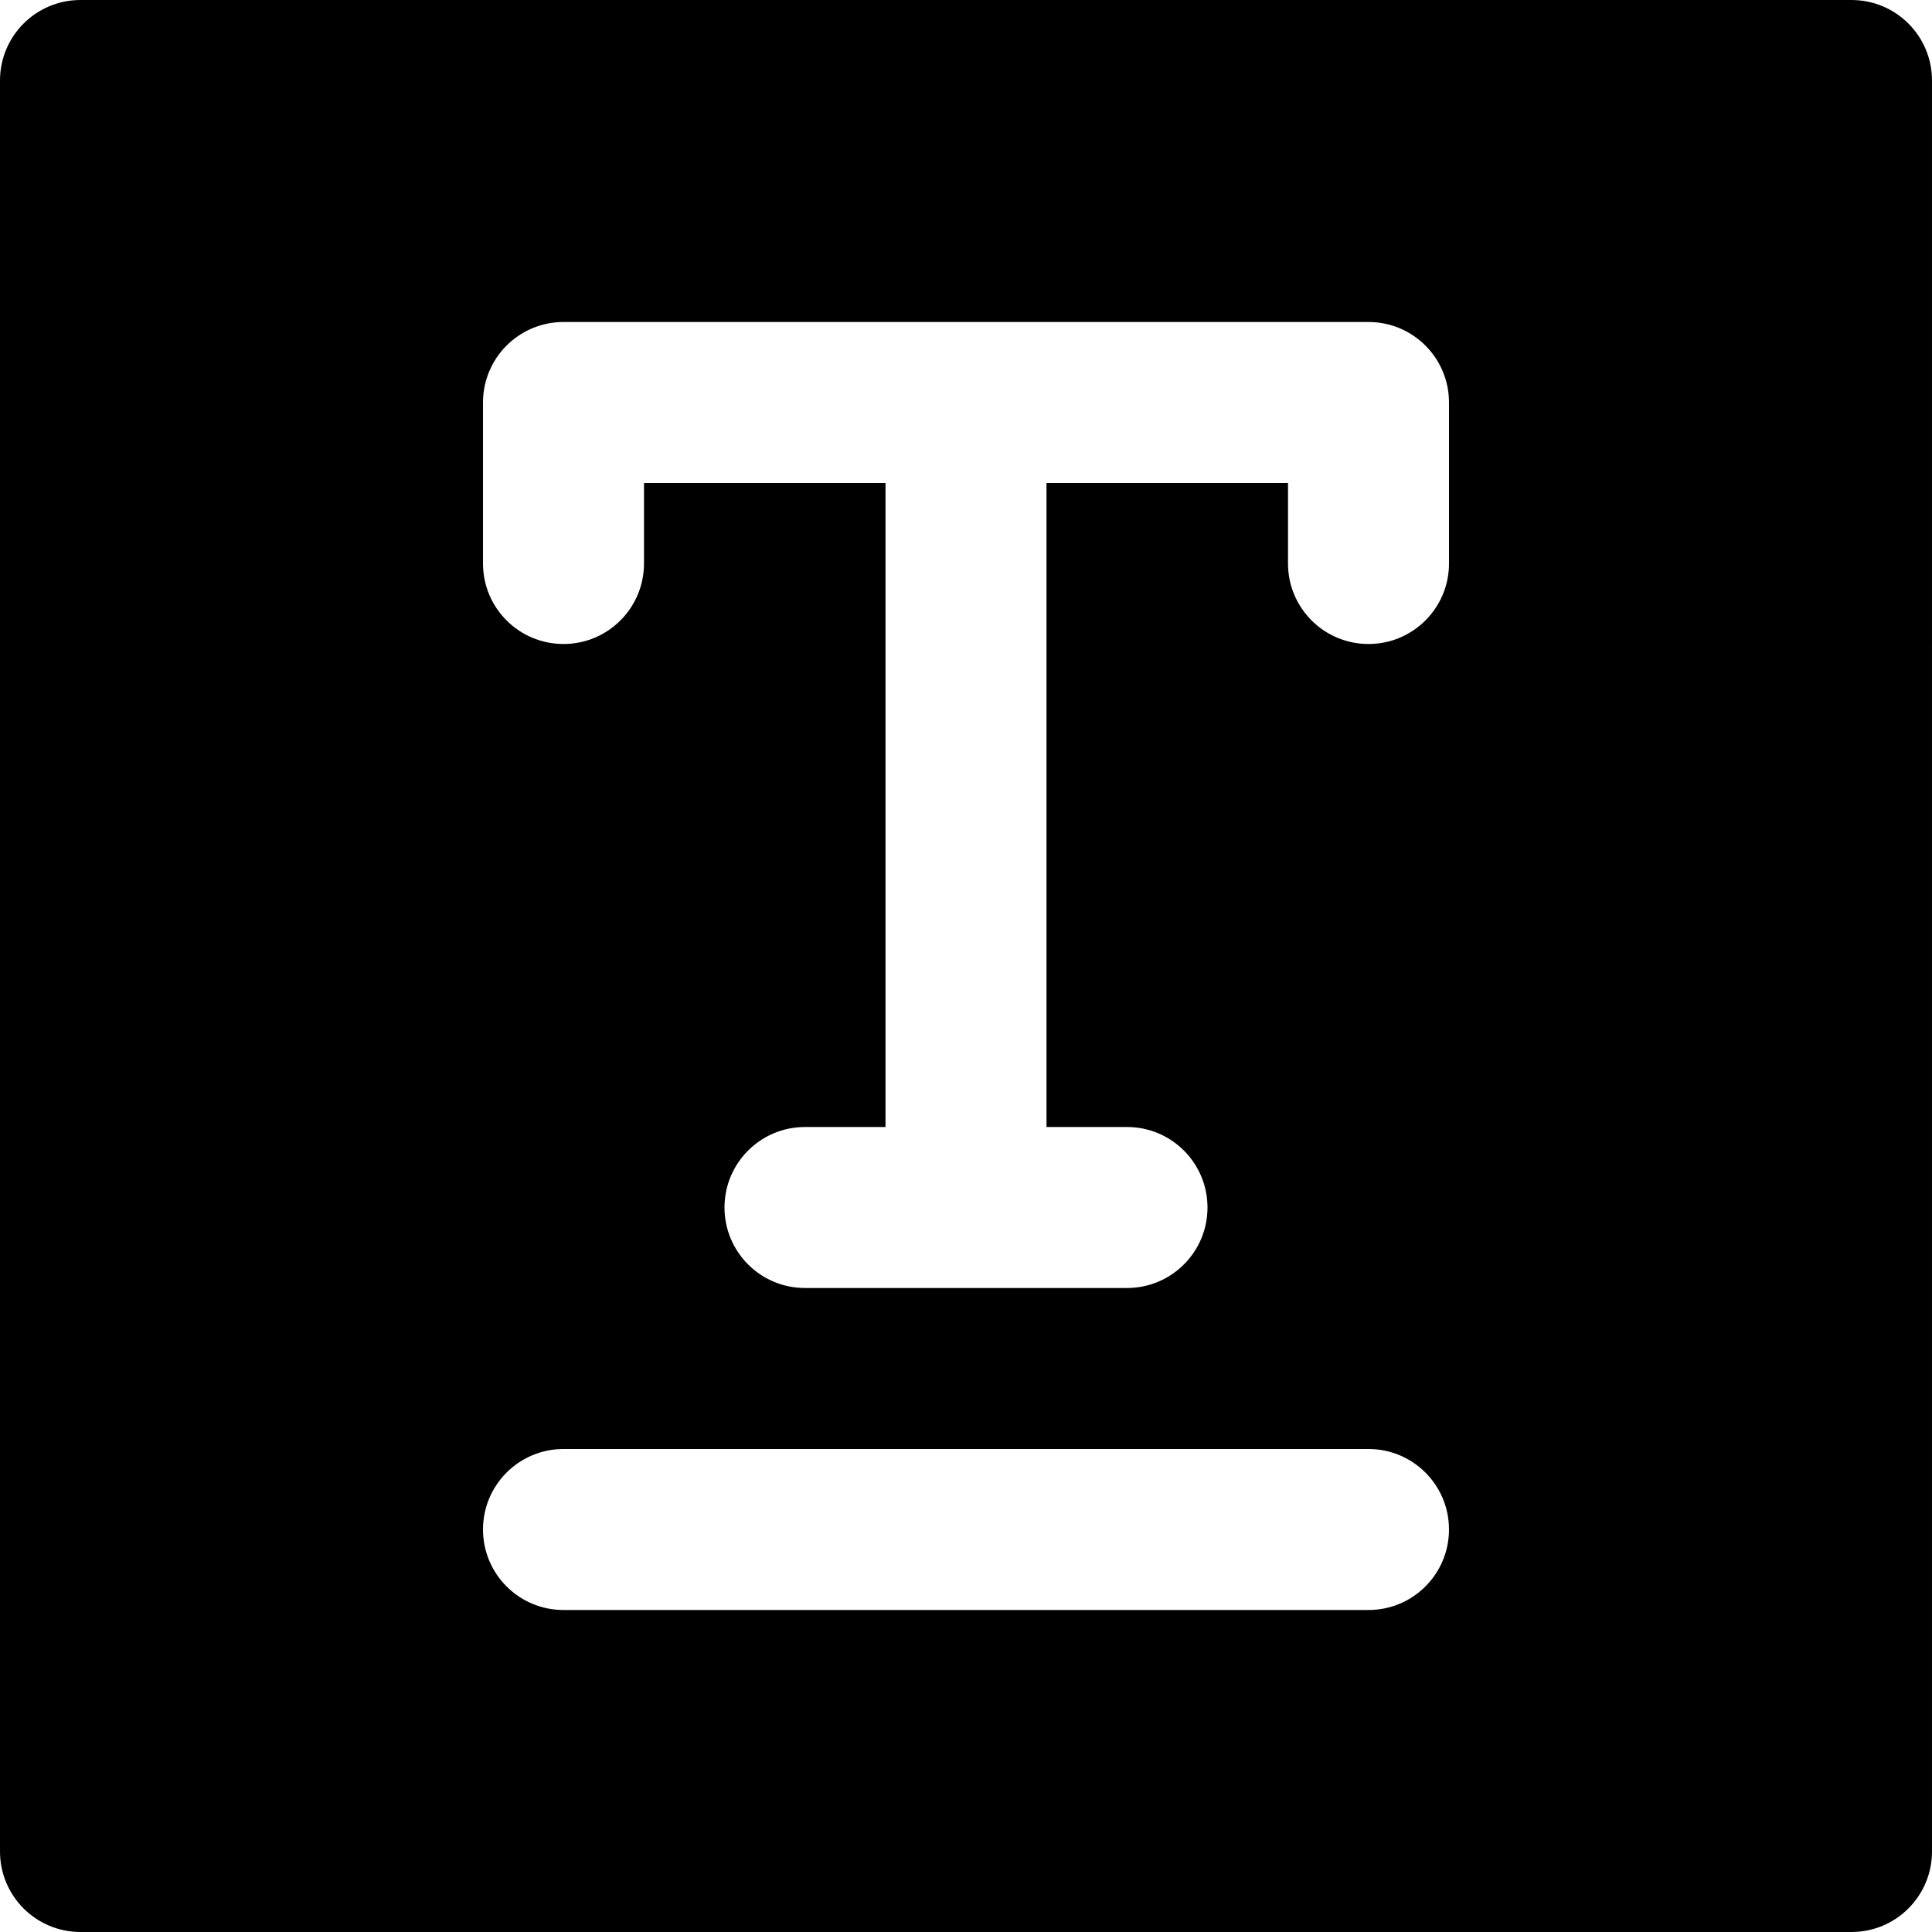
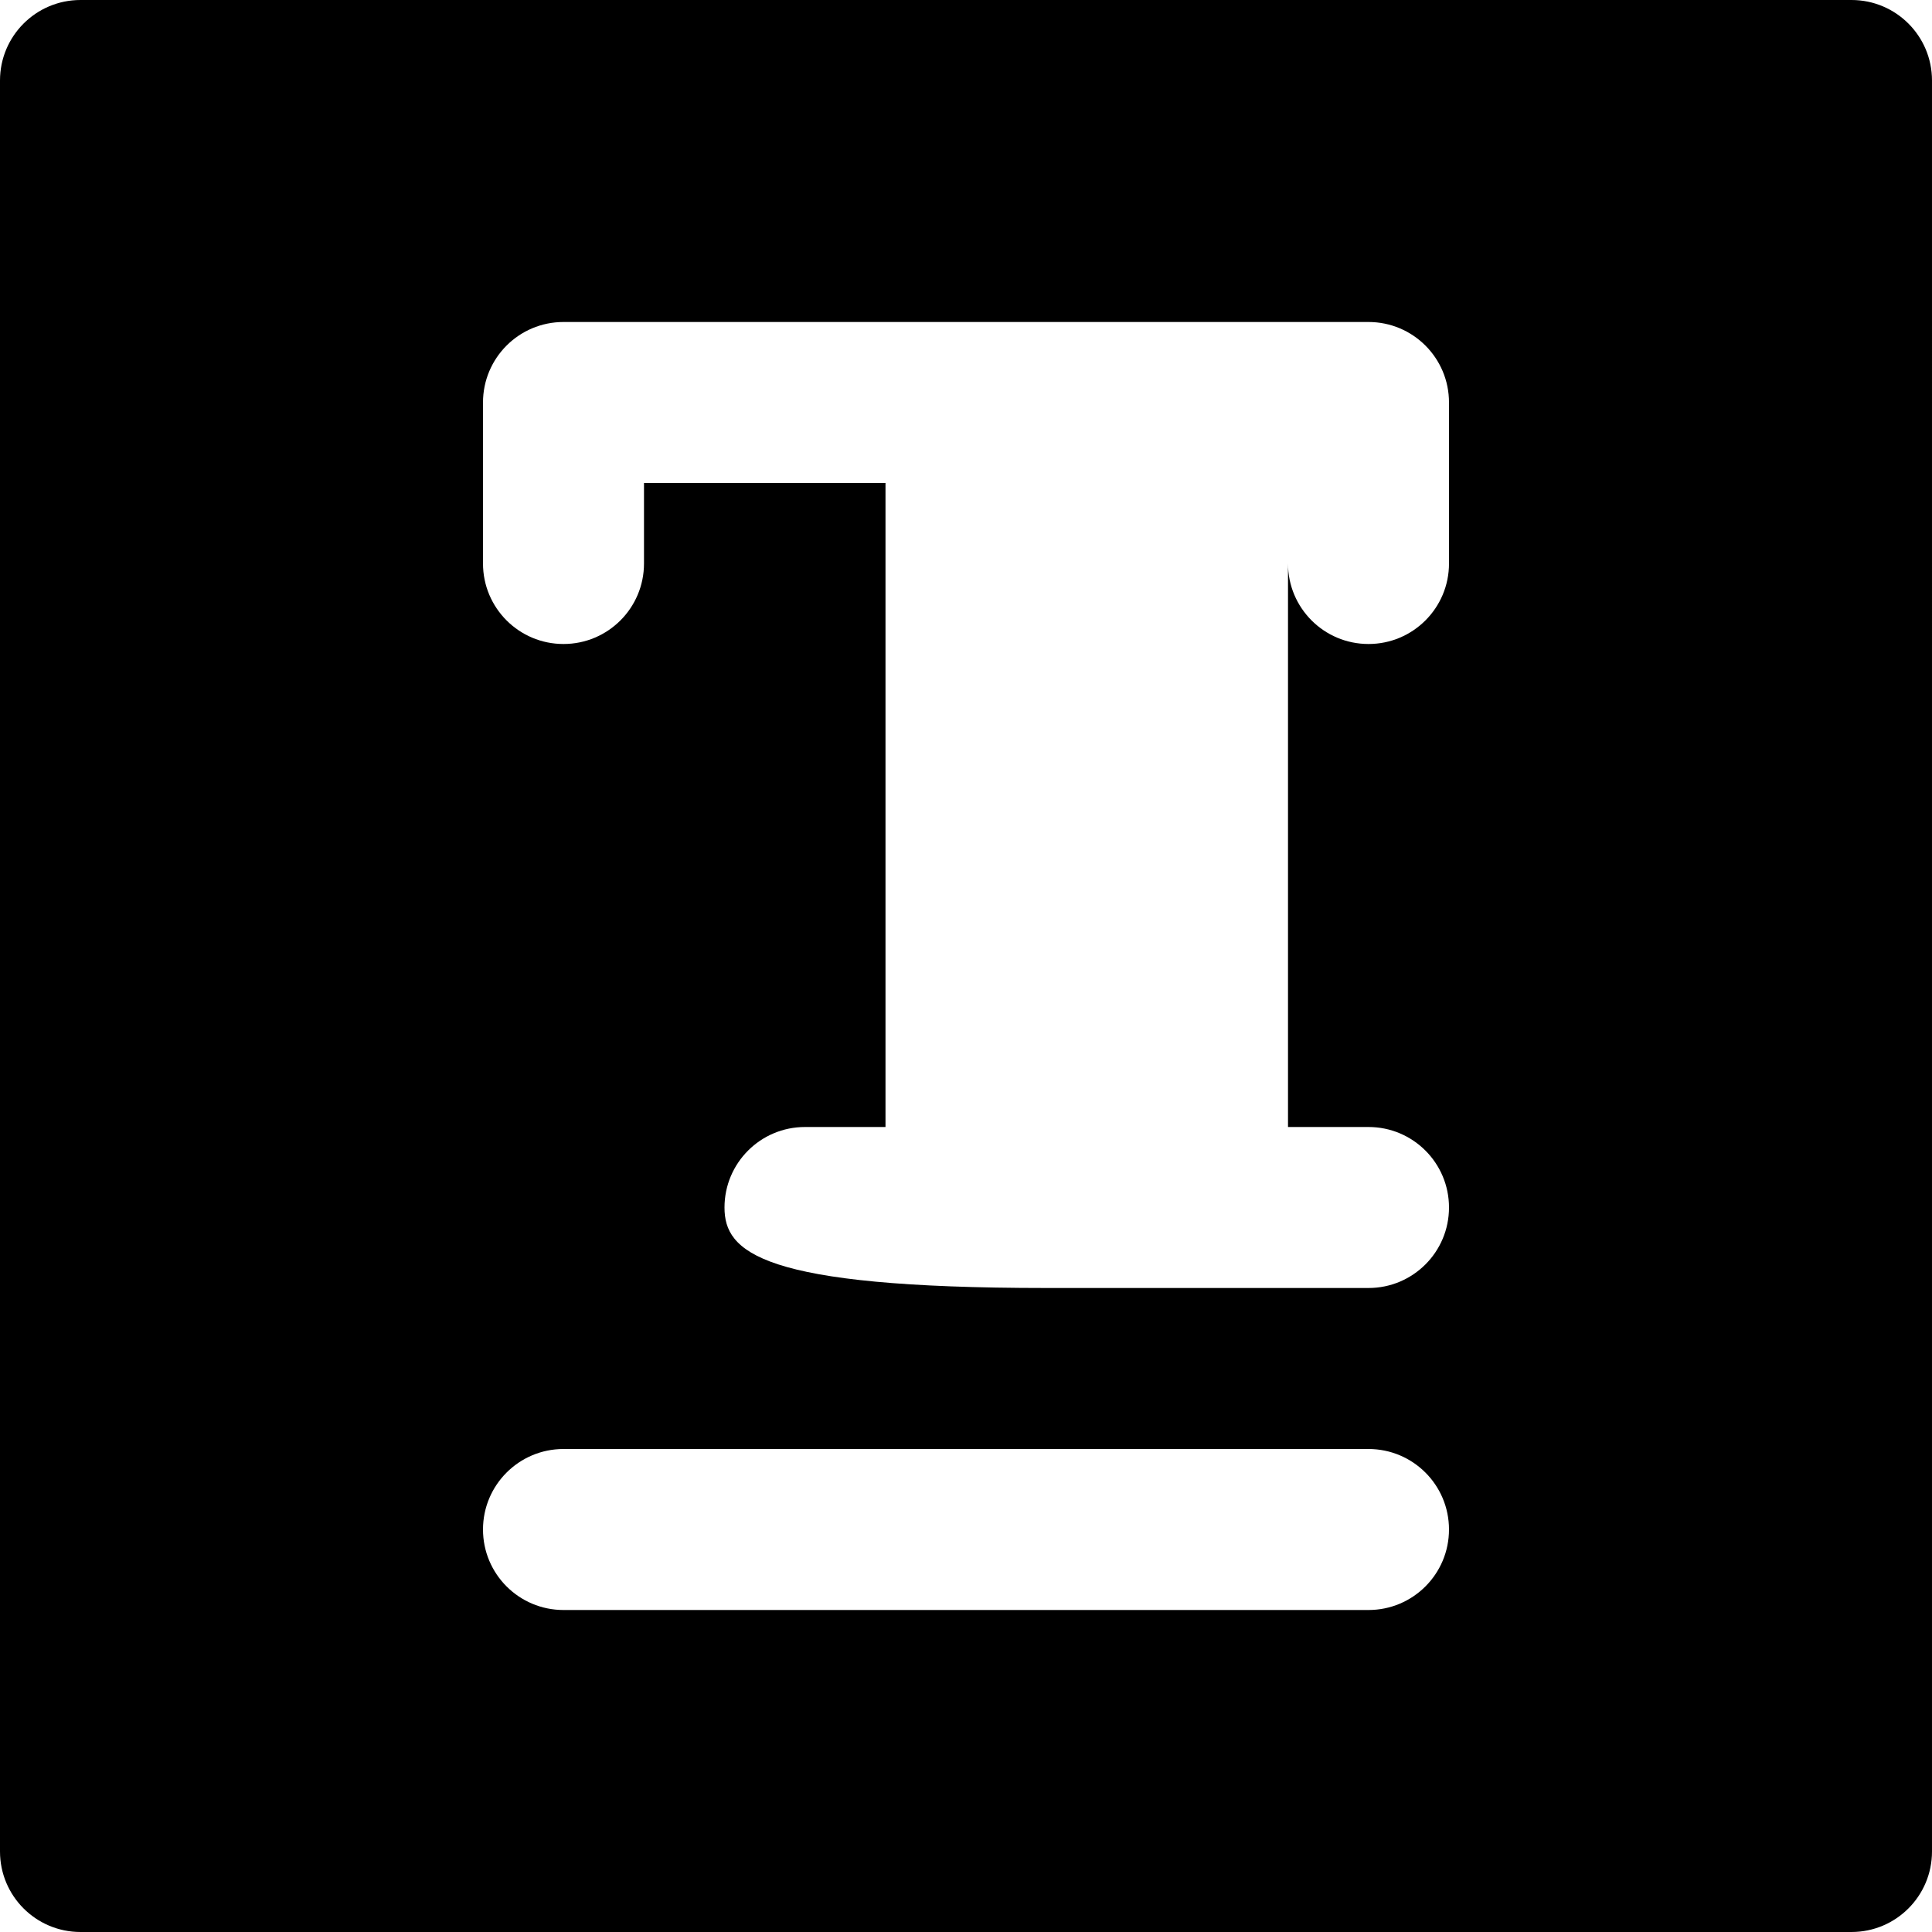
<svg xmlns="http://www.w3.org/2000/svg" fill="#000000" height="800px" width="800px" version="1.1" id="Layer_1" viewBox="0 0 512 512" xml:space="preserve">
  <g>
    <g>
-       <path d="M490.667,0H21.333C9.536,0,0,9.557,0,21.333v469.333C0,502.443,9.536,512,21.333,512h469.333    c11.797,0,21.333-9.557,21.333-21.333V21.333C512,9.557,502.464,0,490.667,0z M362.667,426.667H149.333    c-11.797,0-21.333-9.557-21.333-21.333S137.536,384,149.333,384h213.333c11.797,0,21.333,9.557,21.333,21.333    S374.464,426.667,362.667,426.667z M384,149.333c0,11.776-9.536,21.333-21.333,21.333s-21.333-9.557-21.333-21.333V128h-64    v170.667h21.333c11.797,0,21.333,9.557,21.333,21.333s-9.536,21.333-21.333,21.333h-85.333C201.536,341.333,192,331.776,192,320    s9.536-21.333,21.333-21.333h21.333V128h-64v21.333c0,11.776-9.536,21.333-21.333,21.333c-11.797,0-21.333-9.557-21.333-21.333    v-42.667c0-11.776,9.536-21.333,21.333-21.333h213.333c11.797,0,21.333,9.557,21.333,21.333V149.333z" />
+       <path d="M490.667,0H21.333C9.536,0,0,9.557,0,21.333v469.333C0,502.443,9.536,512,21.333,512h469.333    c11.797,0,21.333-9.557,21.333-21.333V21.333C512,9.557,502.464,0,490.667,0z M362.667,426.667H149.333    c-11.797,0-21.333-9.557-21.333-21.333S137.536,384,149.333,384h213.333c11.797,0,21.333,9.557,21.333,21.333    S374.464,426.667,362.667,426.667z M384,149.333c0,11.776-9.536,21.333-21.333,21.333s-21.333-9.557-21.333-21.333V128v170.667h21.333c11.797,0,21.333,9.557,21.333,21.333s-9.536,21.333-21.333,21.333h-85.333C201.536,341.333,192,331.776,192,320    s9.536-21.333,21.333-21.333h21.333V128h-64v21.333c0,11.776-9.536,21.333-21.333,21.333c-11.797,0-21.333-9.557-21.333-21.333    v-42.667c0-11.776,9.536-21.333,21.333-21.333h213.333c11.797,0,21.333,9.557,21.333,21.333V149.333z" />
    </g>
  </g>
</svg>